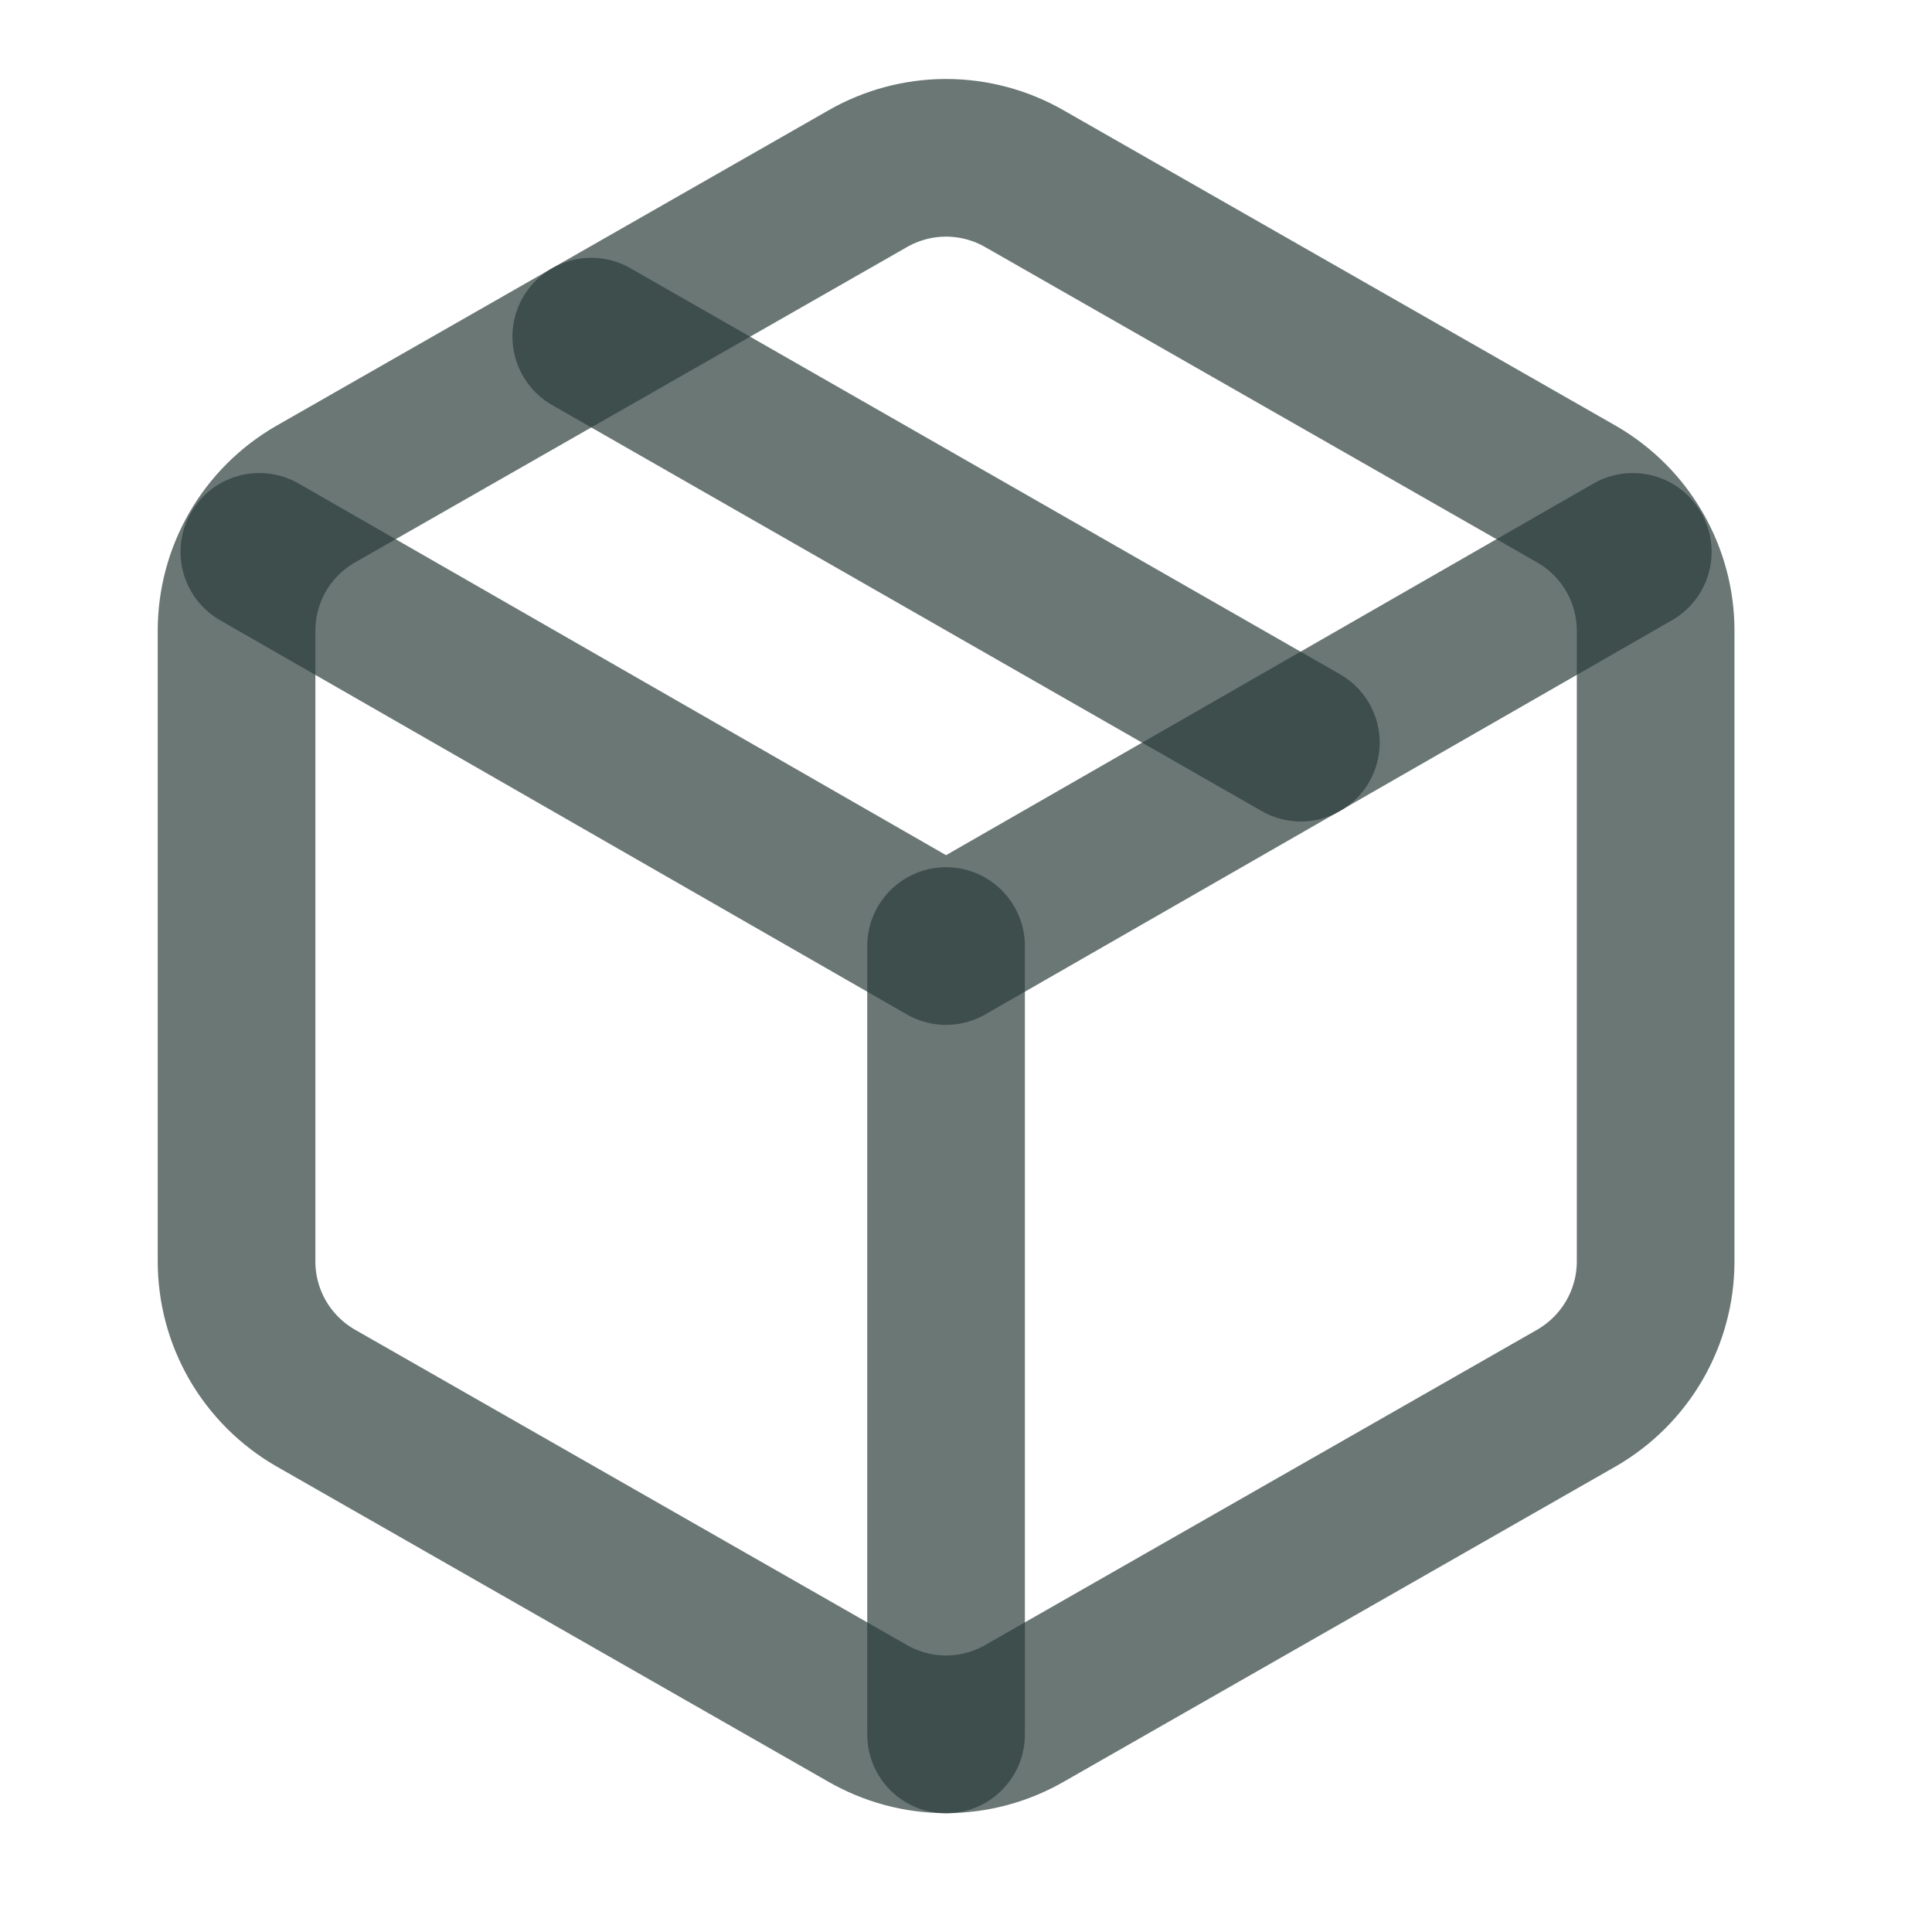
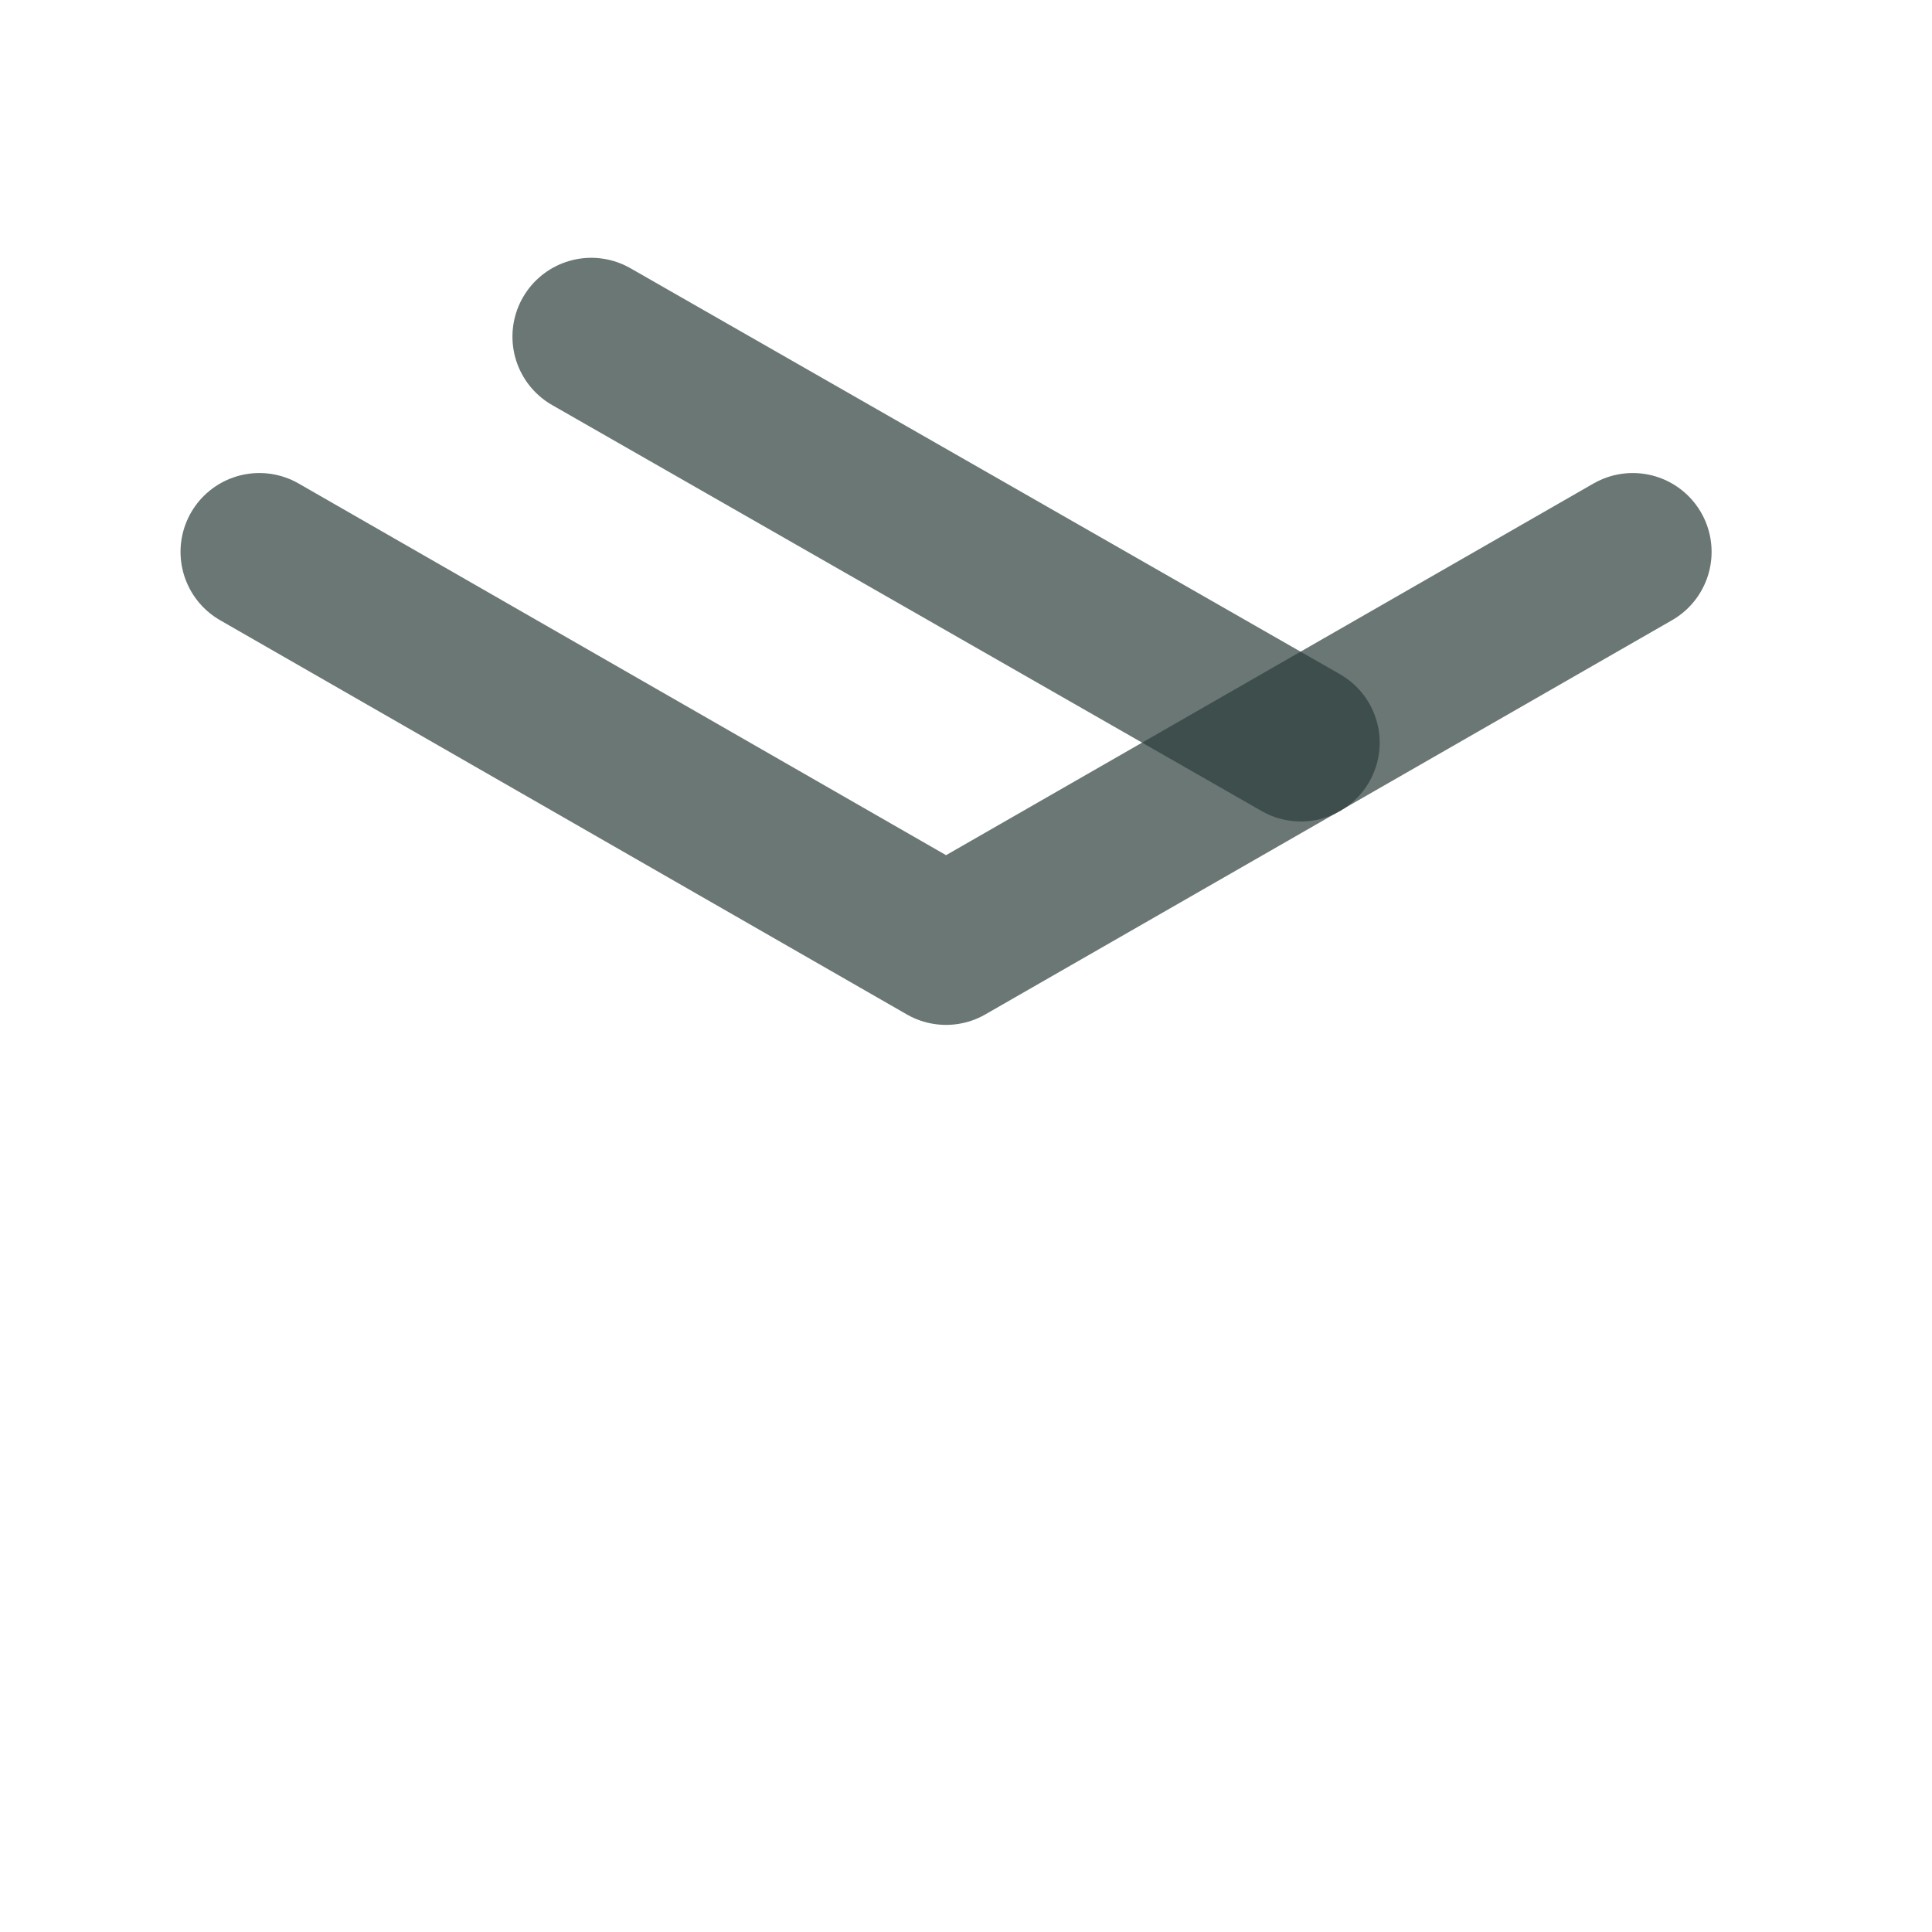
<svg xmlns="http://www.w3.org/2000/svg" width="25" height="25" viewBox="0 0 25 25" fill="none">
-   <path d="M11.222 22.168C11.532 22.347 11.884 22.442 12.242 22.442C12.6 22.442 12.952 22.347 13.262 22.168L20.404 18.088C20.713 17.909 20.971 17.651 21.15 17.342C21.329 17.032 21.424 16.68 21.424 16.323V8.161C21.424 7.803 21.329 7.452 21.15 7.142C20.971 6.832 20.713 6.575 20.404 6.396L13.262 2.316C12.952 2.137 12.6 2.042 12.242 2.042C11.884 2.042 11.532 2.137 11.222 2.316L4.081 6.396C3.771 6.575 3.513 6.832 3.334 7.142C3.155 7.452 3.061 7.803 3.061 8.161V16.323C3.061 16.68 3.155 17.032 3.334 17.342C3.513 17.651 3.771 17.909 4.081 18.088L11.222 22.168Z" stroke="#2C3E3B" stroke-opacity="0.7" stroke-width="2.04" stroke-linecap="round" stroke-linejoin="round" />
-   <path d="M12.242 22.444V12.242" stroke="#2C3E3B" stroke-opacity="0.7" stroke-width="2.04" stroke-linecap="round" stroke-linejoin="round" />
  <path d="M3.356 7.141L12.242 12.242L21.128 7.141" stroke="#2C3E3B" stroke-opacity="0.7" stroke-width="2.04" stroke-linecap="round" stroke-linejoin="round" />
  <path d="M7.651 4.356L16.833 9.61" stroke="#2C3E3B" stroke-opacity="0.7" stroke-width="2.04" stroke-linecap="round" stroke-linejoin="round" />
</svg>